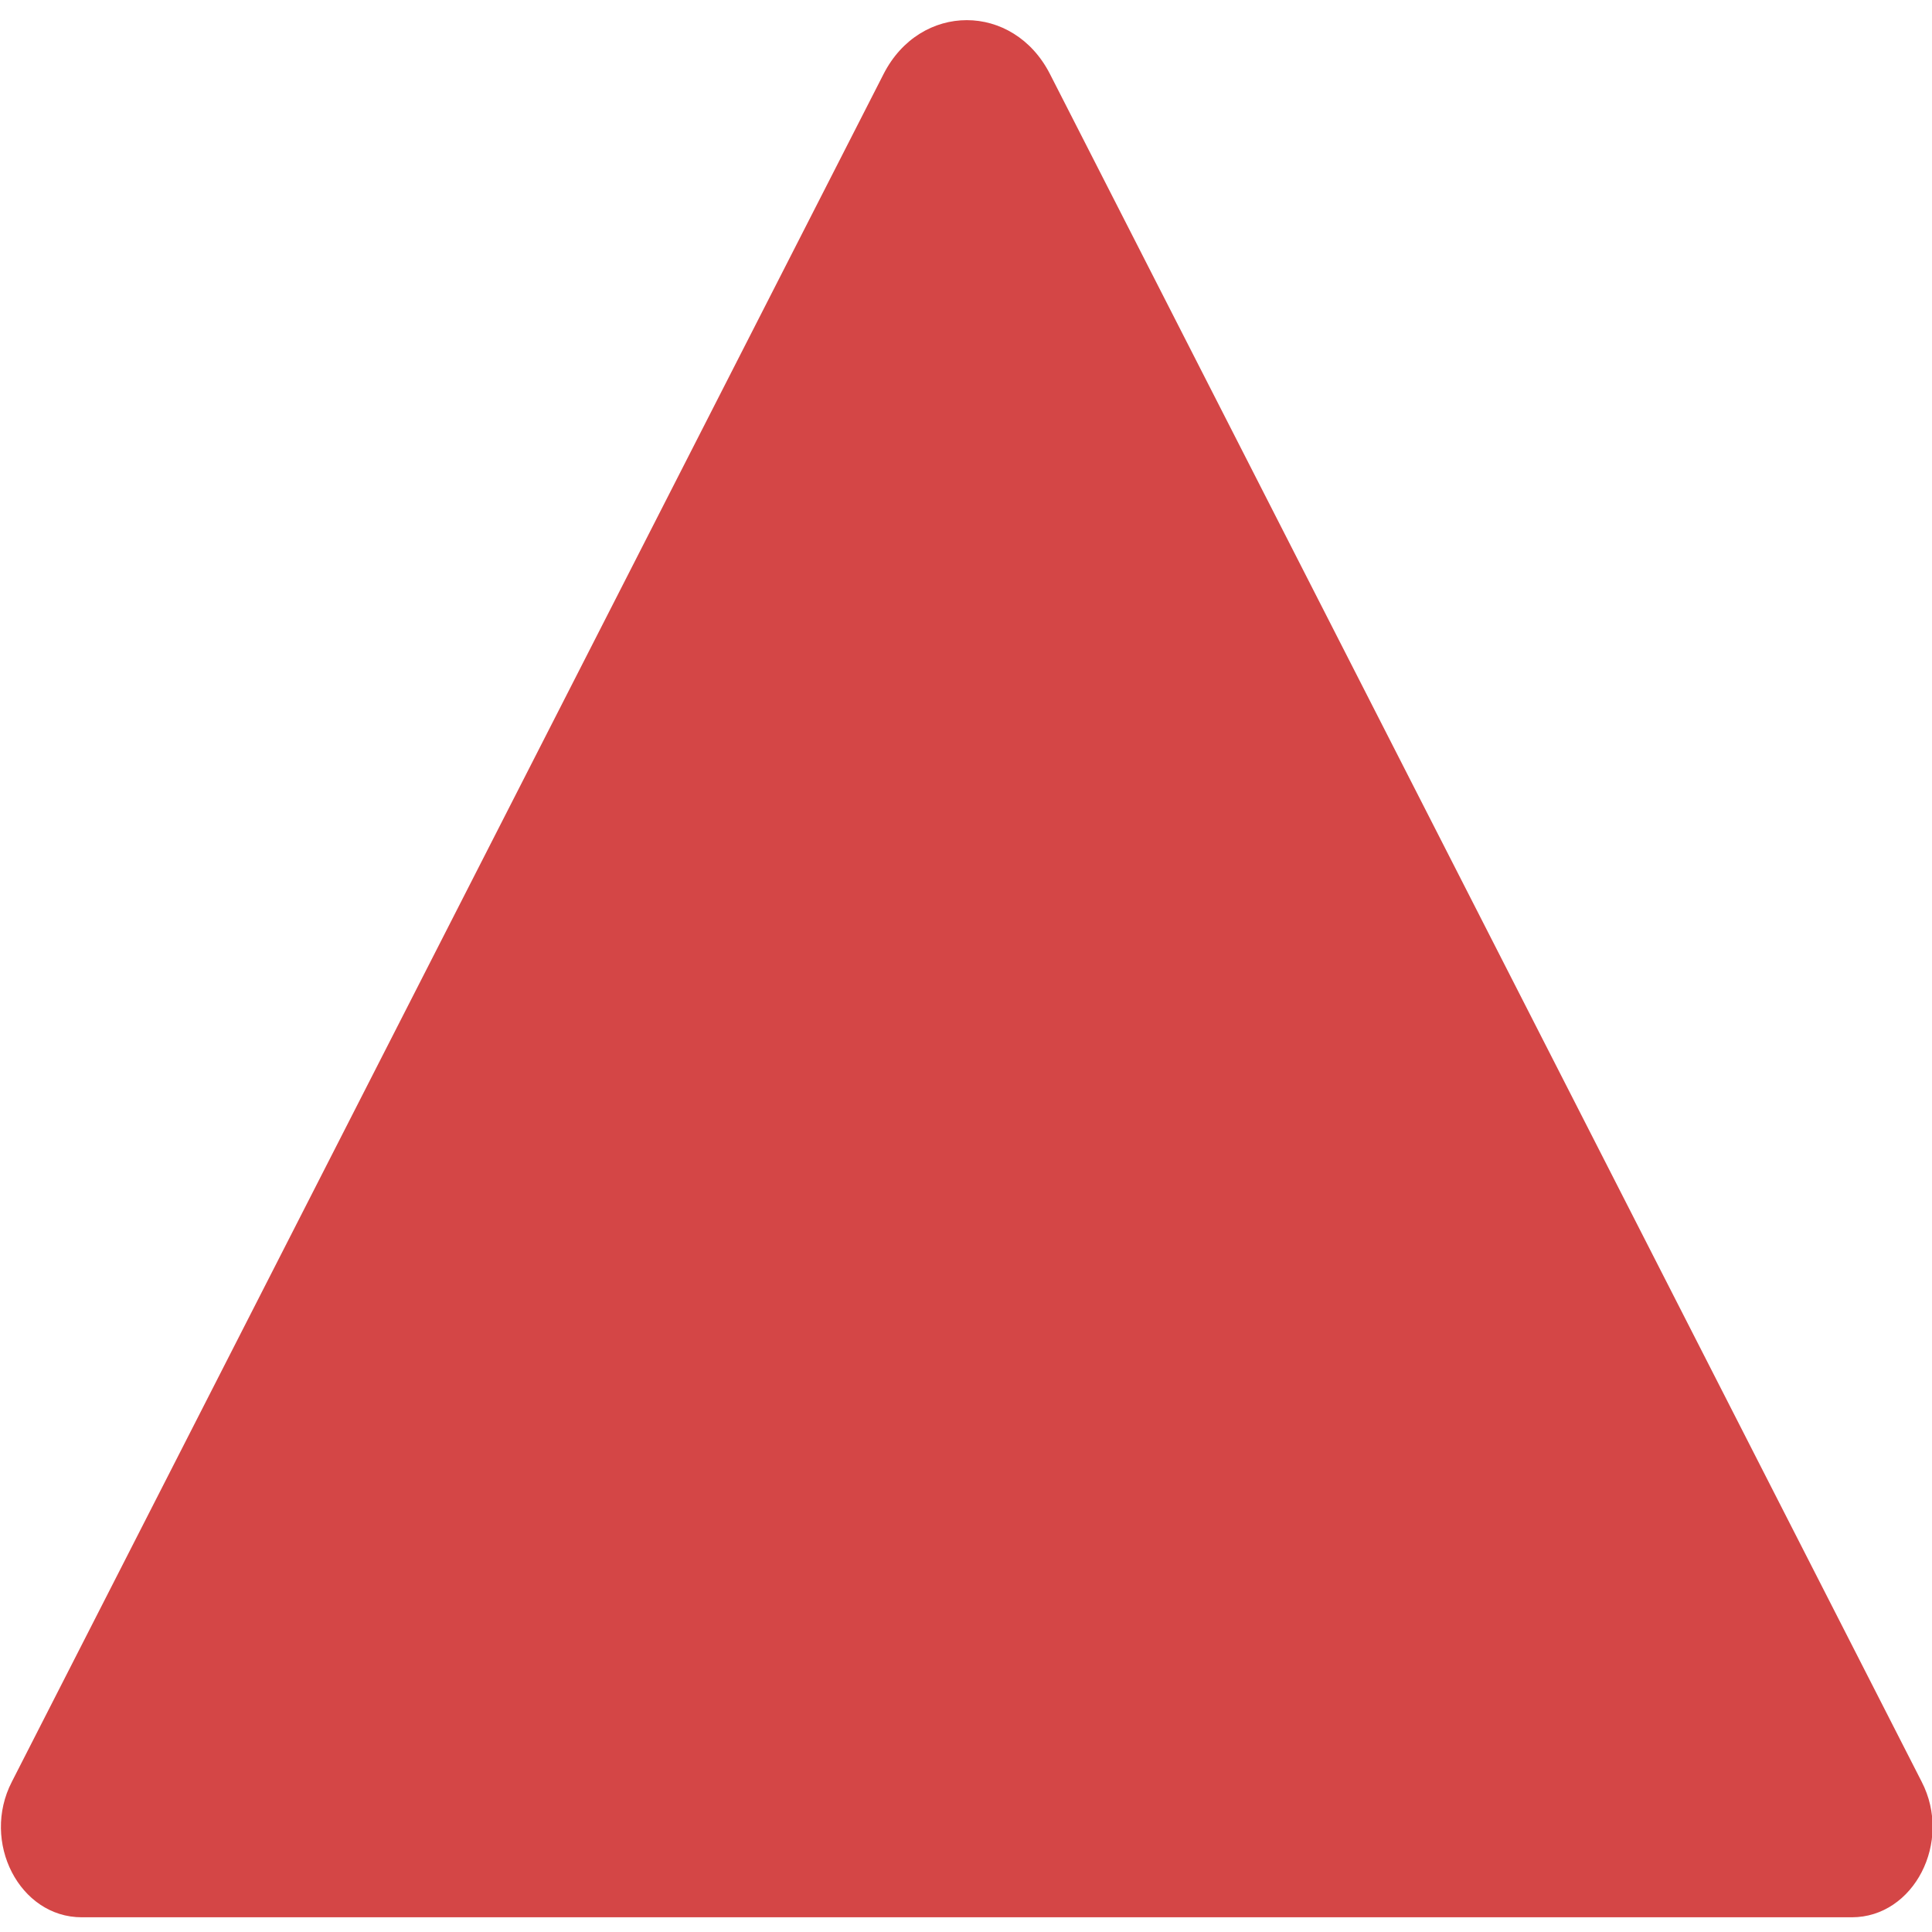
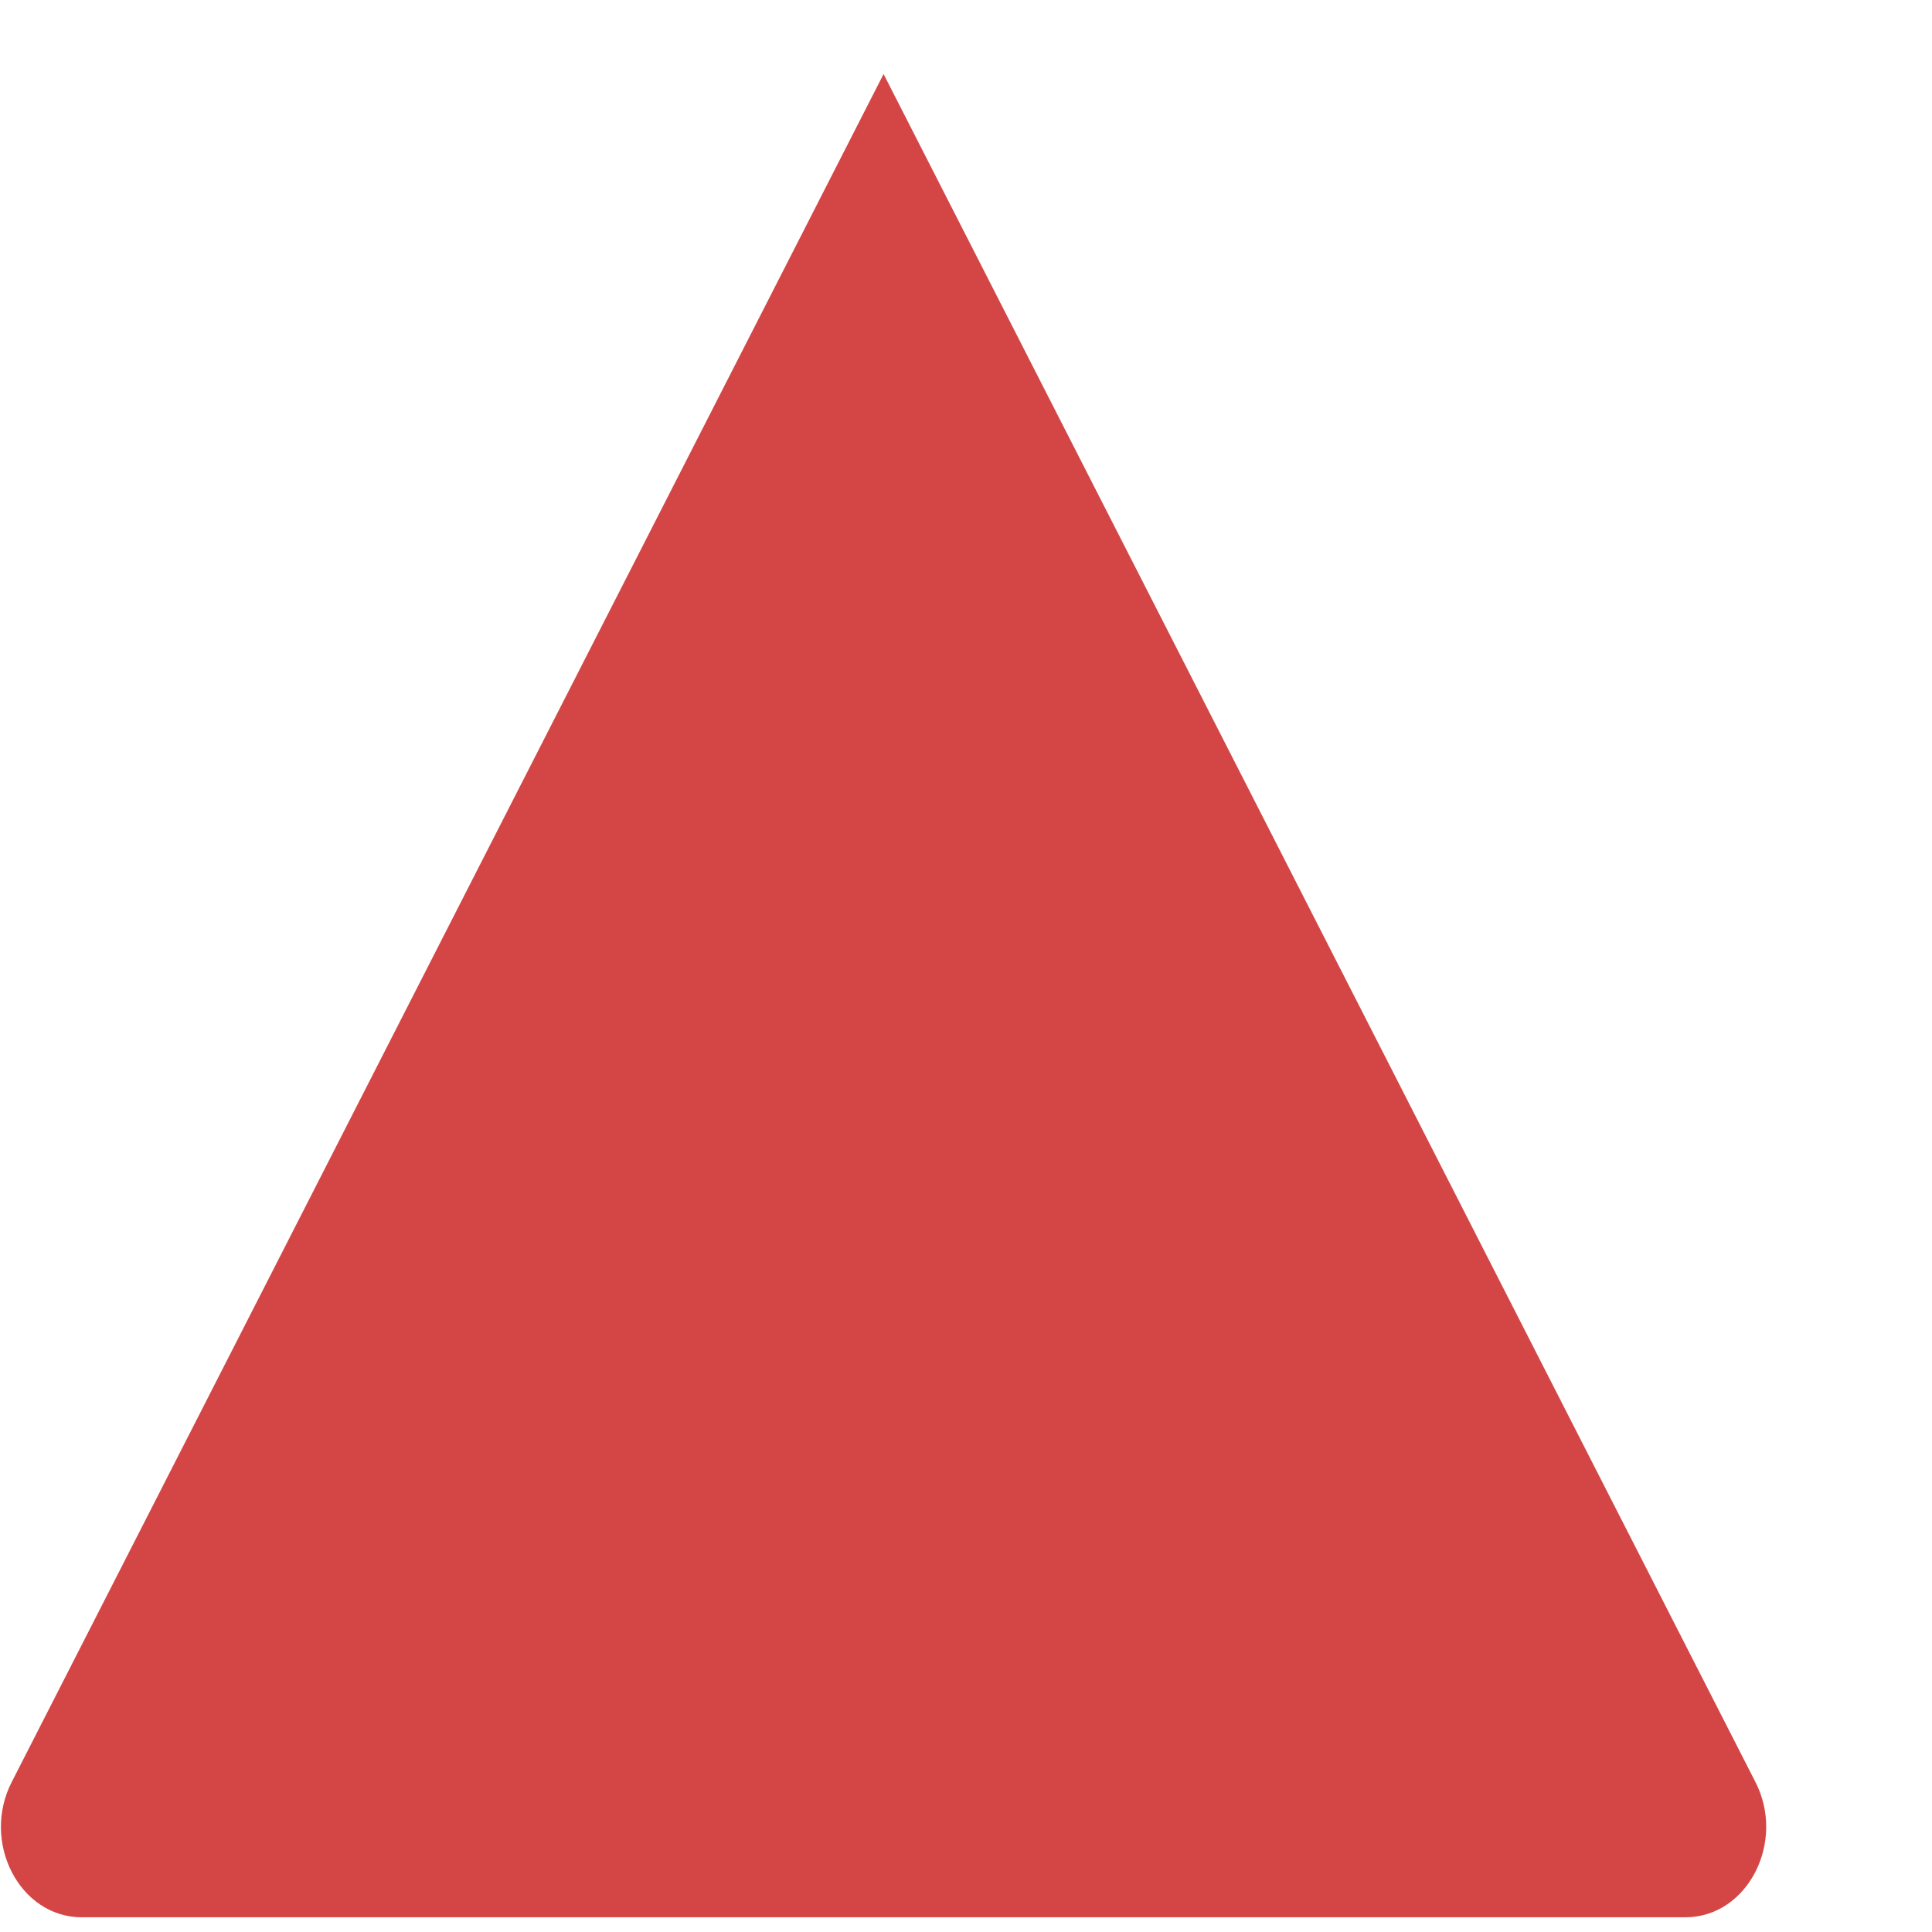
<svg xmlns="http://www.w3.org/2000/svg" id="Lager_1" version="1.1" viewBox="0 0 17.591 17.591">
  <defs>
    <style>
      .st0 {
        fill: #d44646;
      }
    </style>
  </defs>
-   <path class="st0" d="M8.045.674c.334-.654,1.181-.654,1.515,0l7.937,15.549c.283.548-.071,1.234-.636,1.234H.744c-.566,0-.919-.685-.636-1.234L8.045.674Z" />
+   <path class="st0" d="M8.045.674l7.937,15.549c.283.548-.071,1.234-.636,1.234H.744c-.566,0-.919-.685-.636-1.234L8.045.674Z" />
</svg>